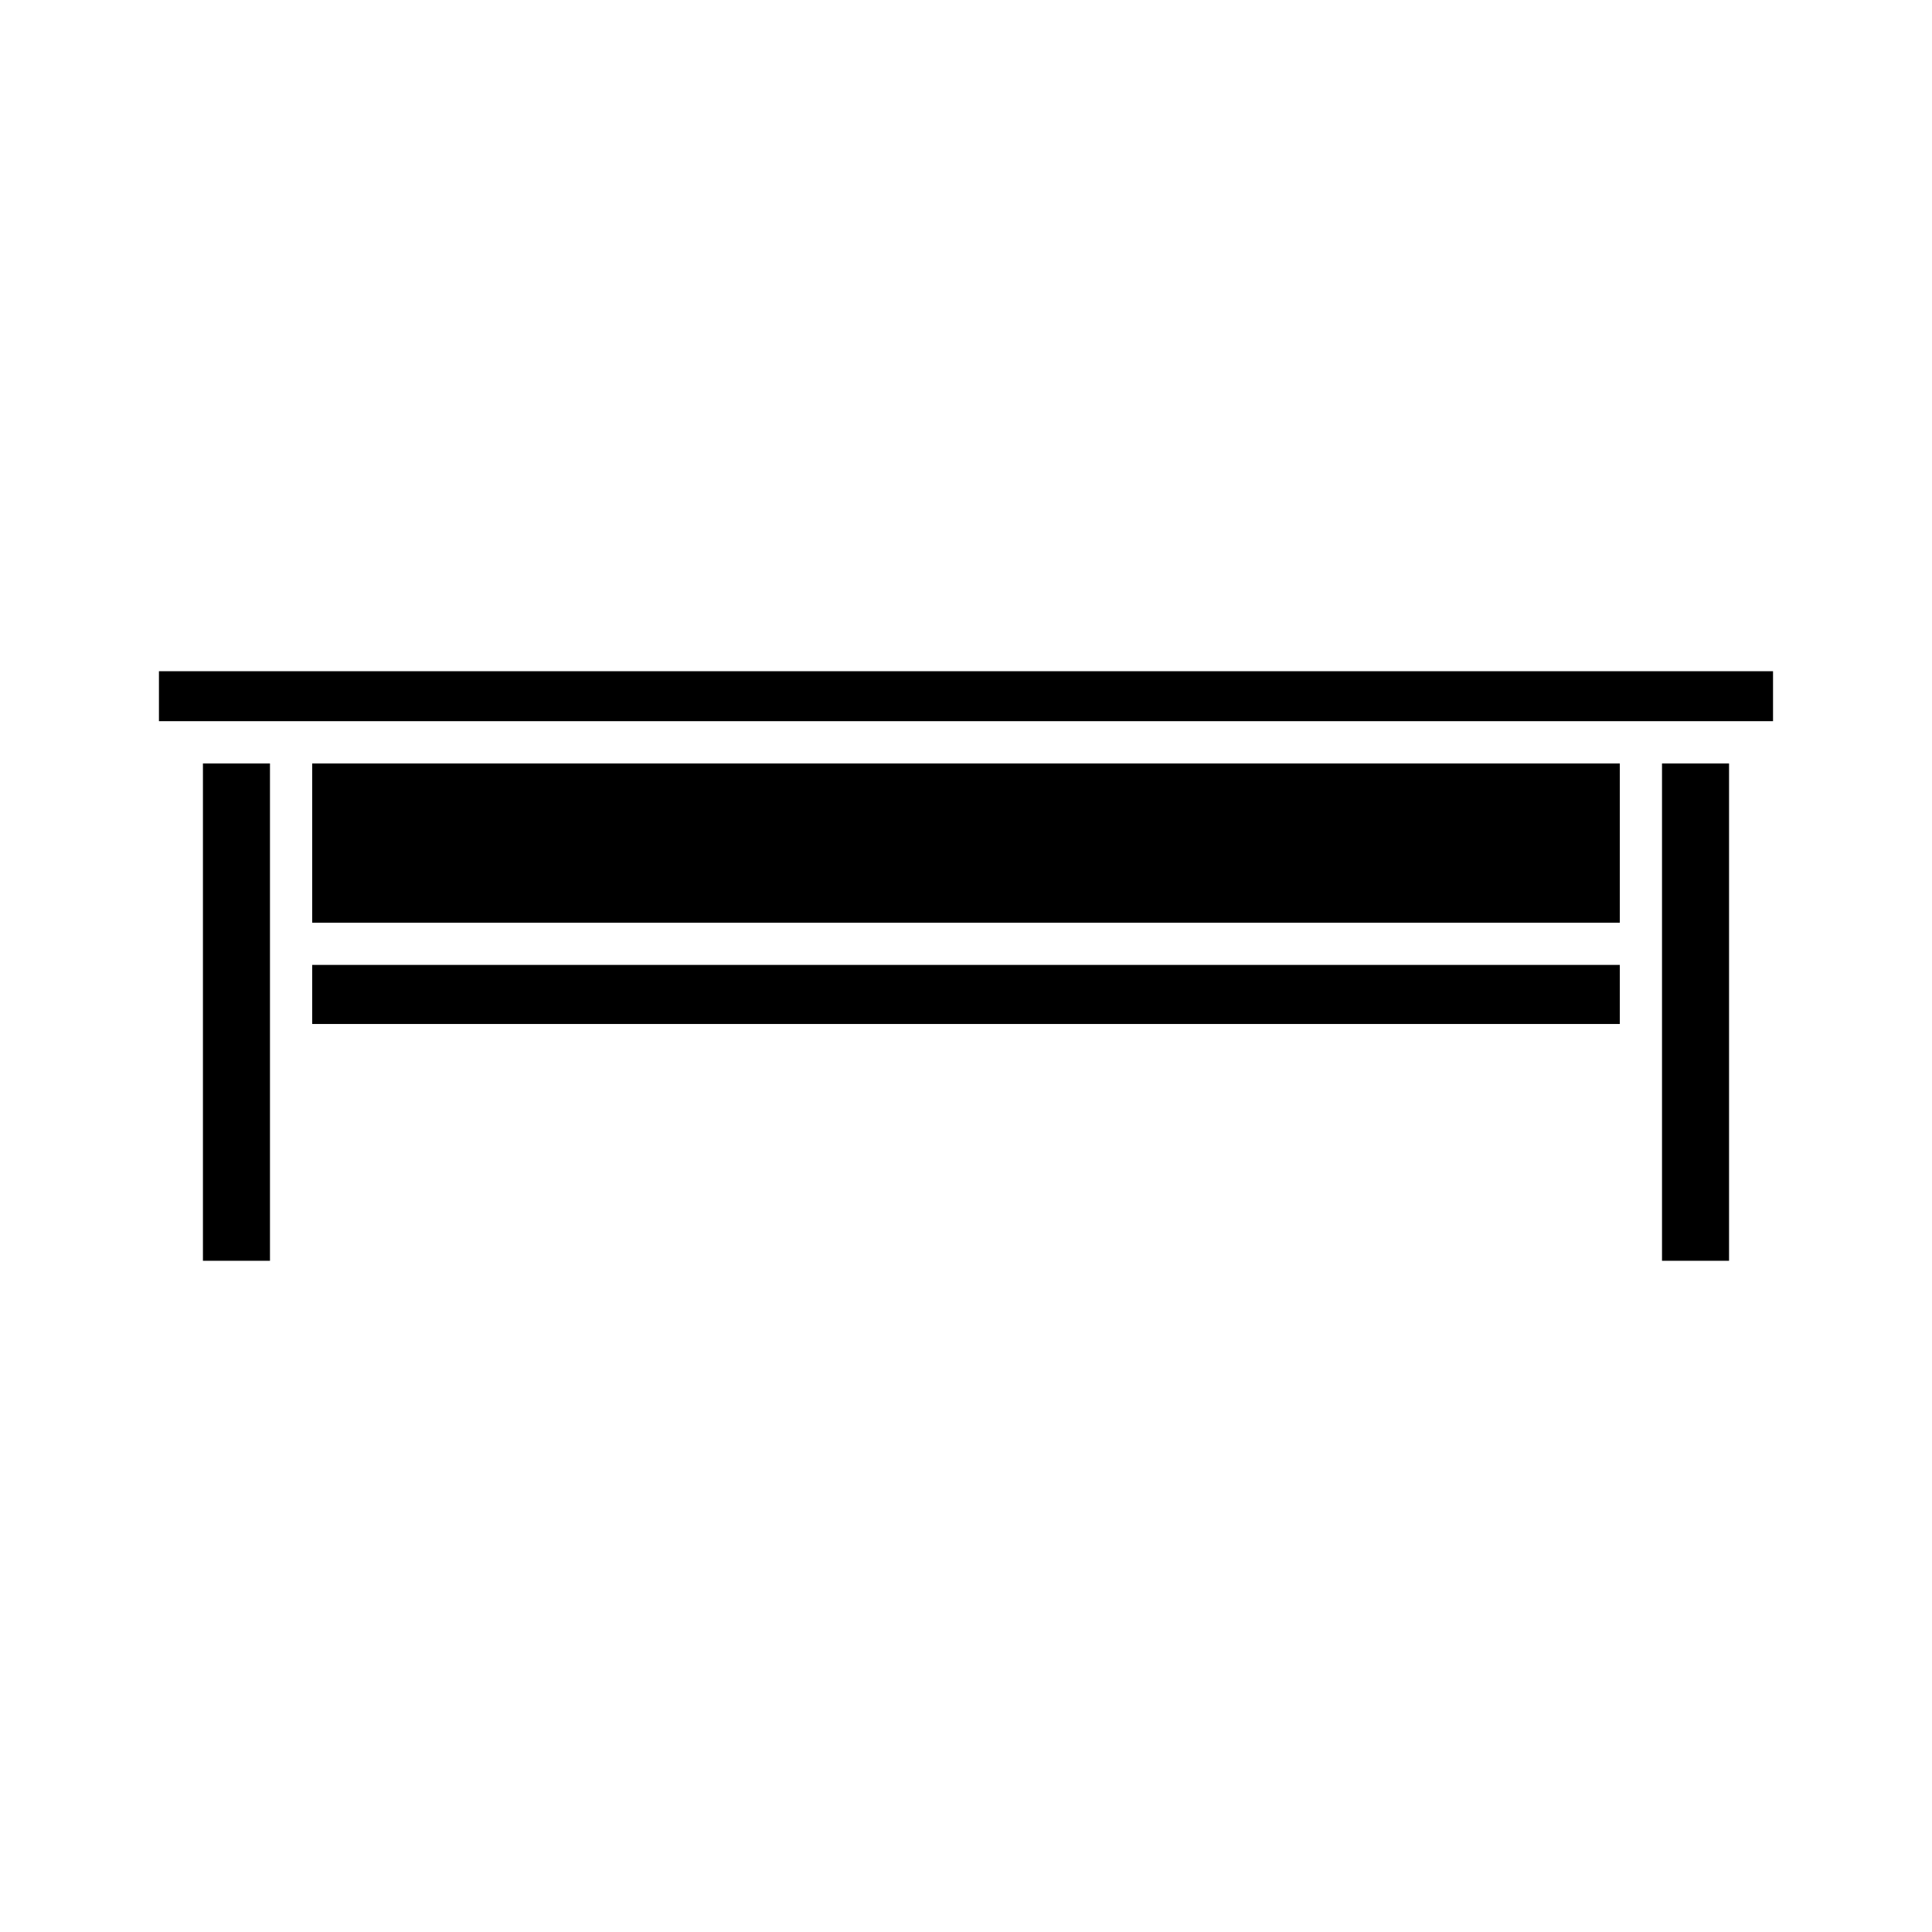
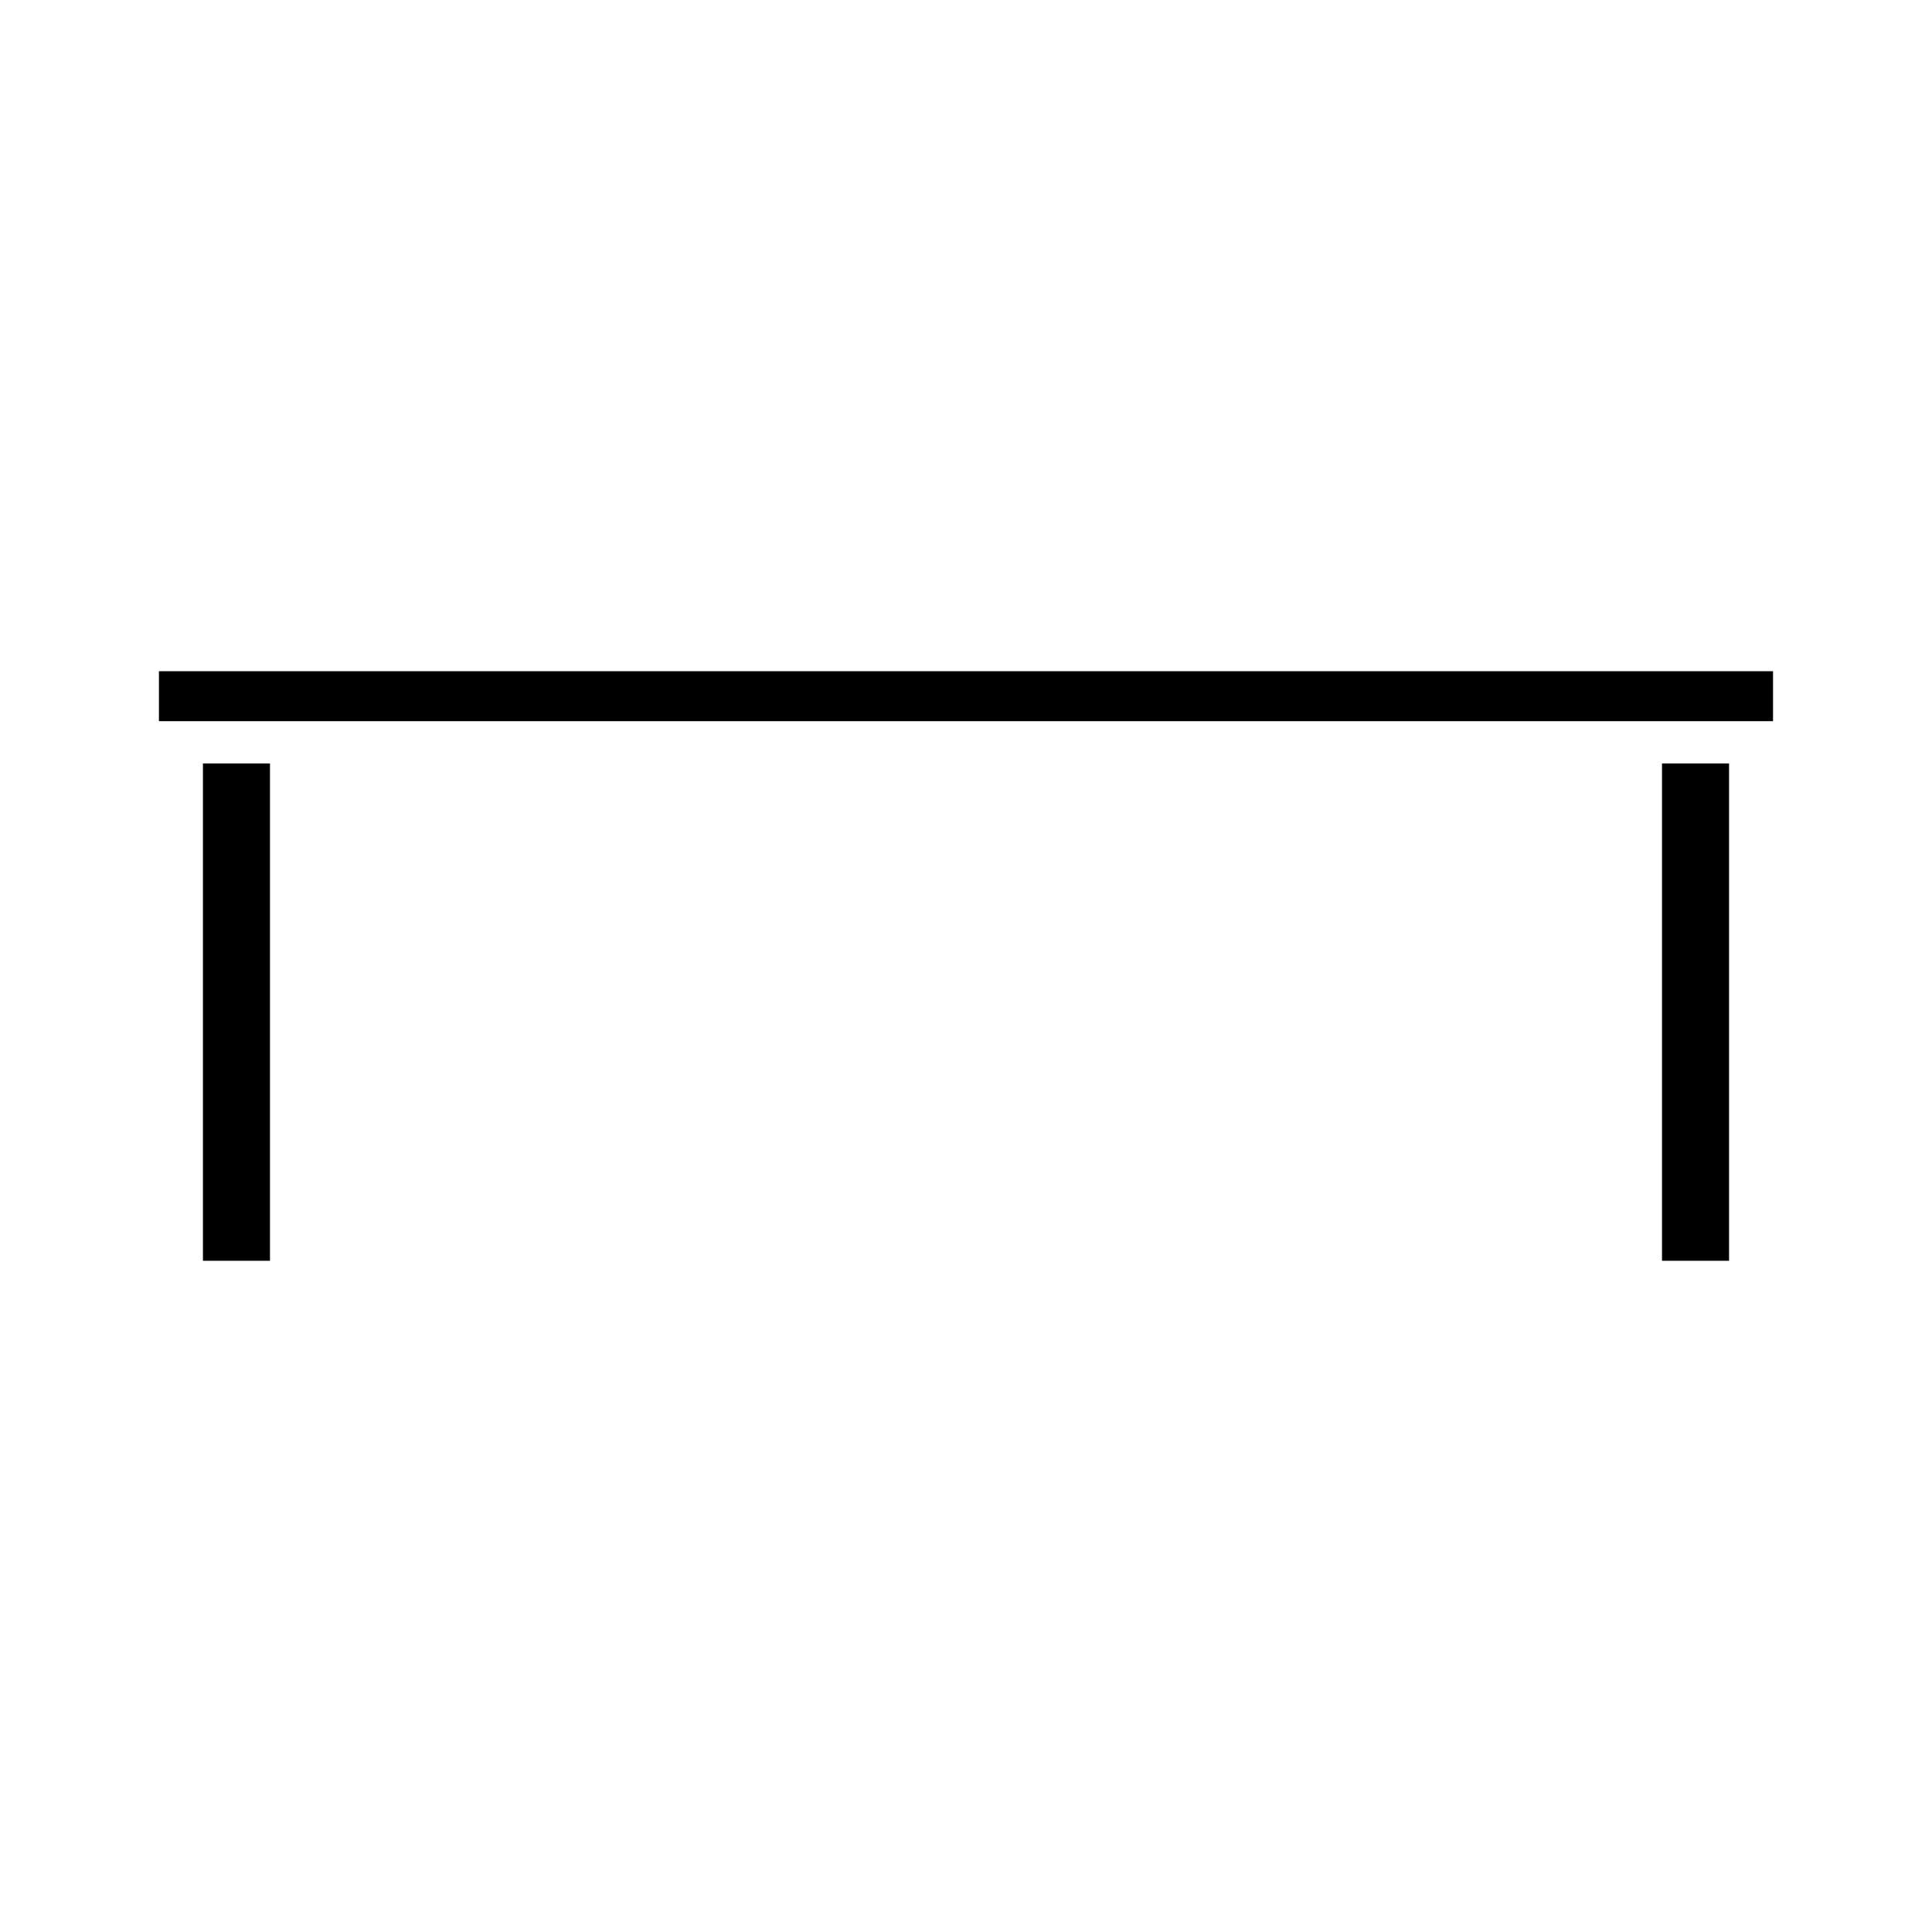
<svg xmlns="http://www.w3.org/2000/svg" fill="#000000" width="800px" height="800px" version="1.1" viewBox="144 144 512 512">
  <g>
    <path d="m197.78 346.32h17.766v131.8h-17.766z" />
-     <path d="m226.74 399.71h346.52v15.656h-346.52z" />
-     <path d="m226.74 346.32h346.52v42.203h-346.52z" />
    <path d="m584.45 346.32h17.766v131.8h-17.766z" />
    <path d="m186.12 321.88h427.75v13.238h-427.75z" />
  </g>
</svg>